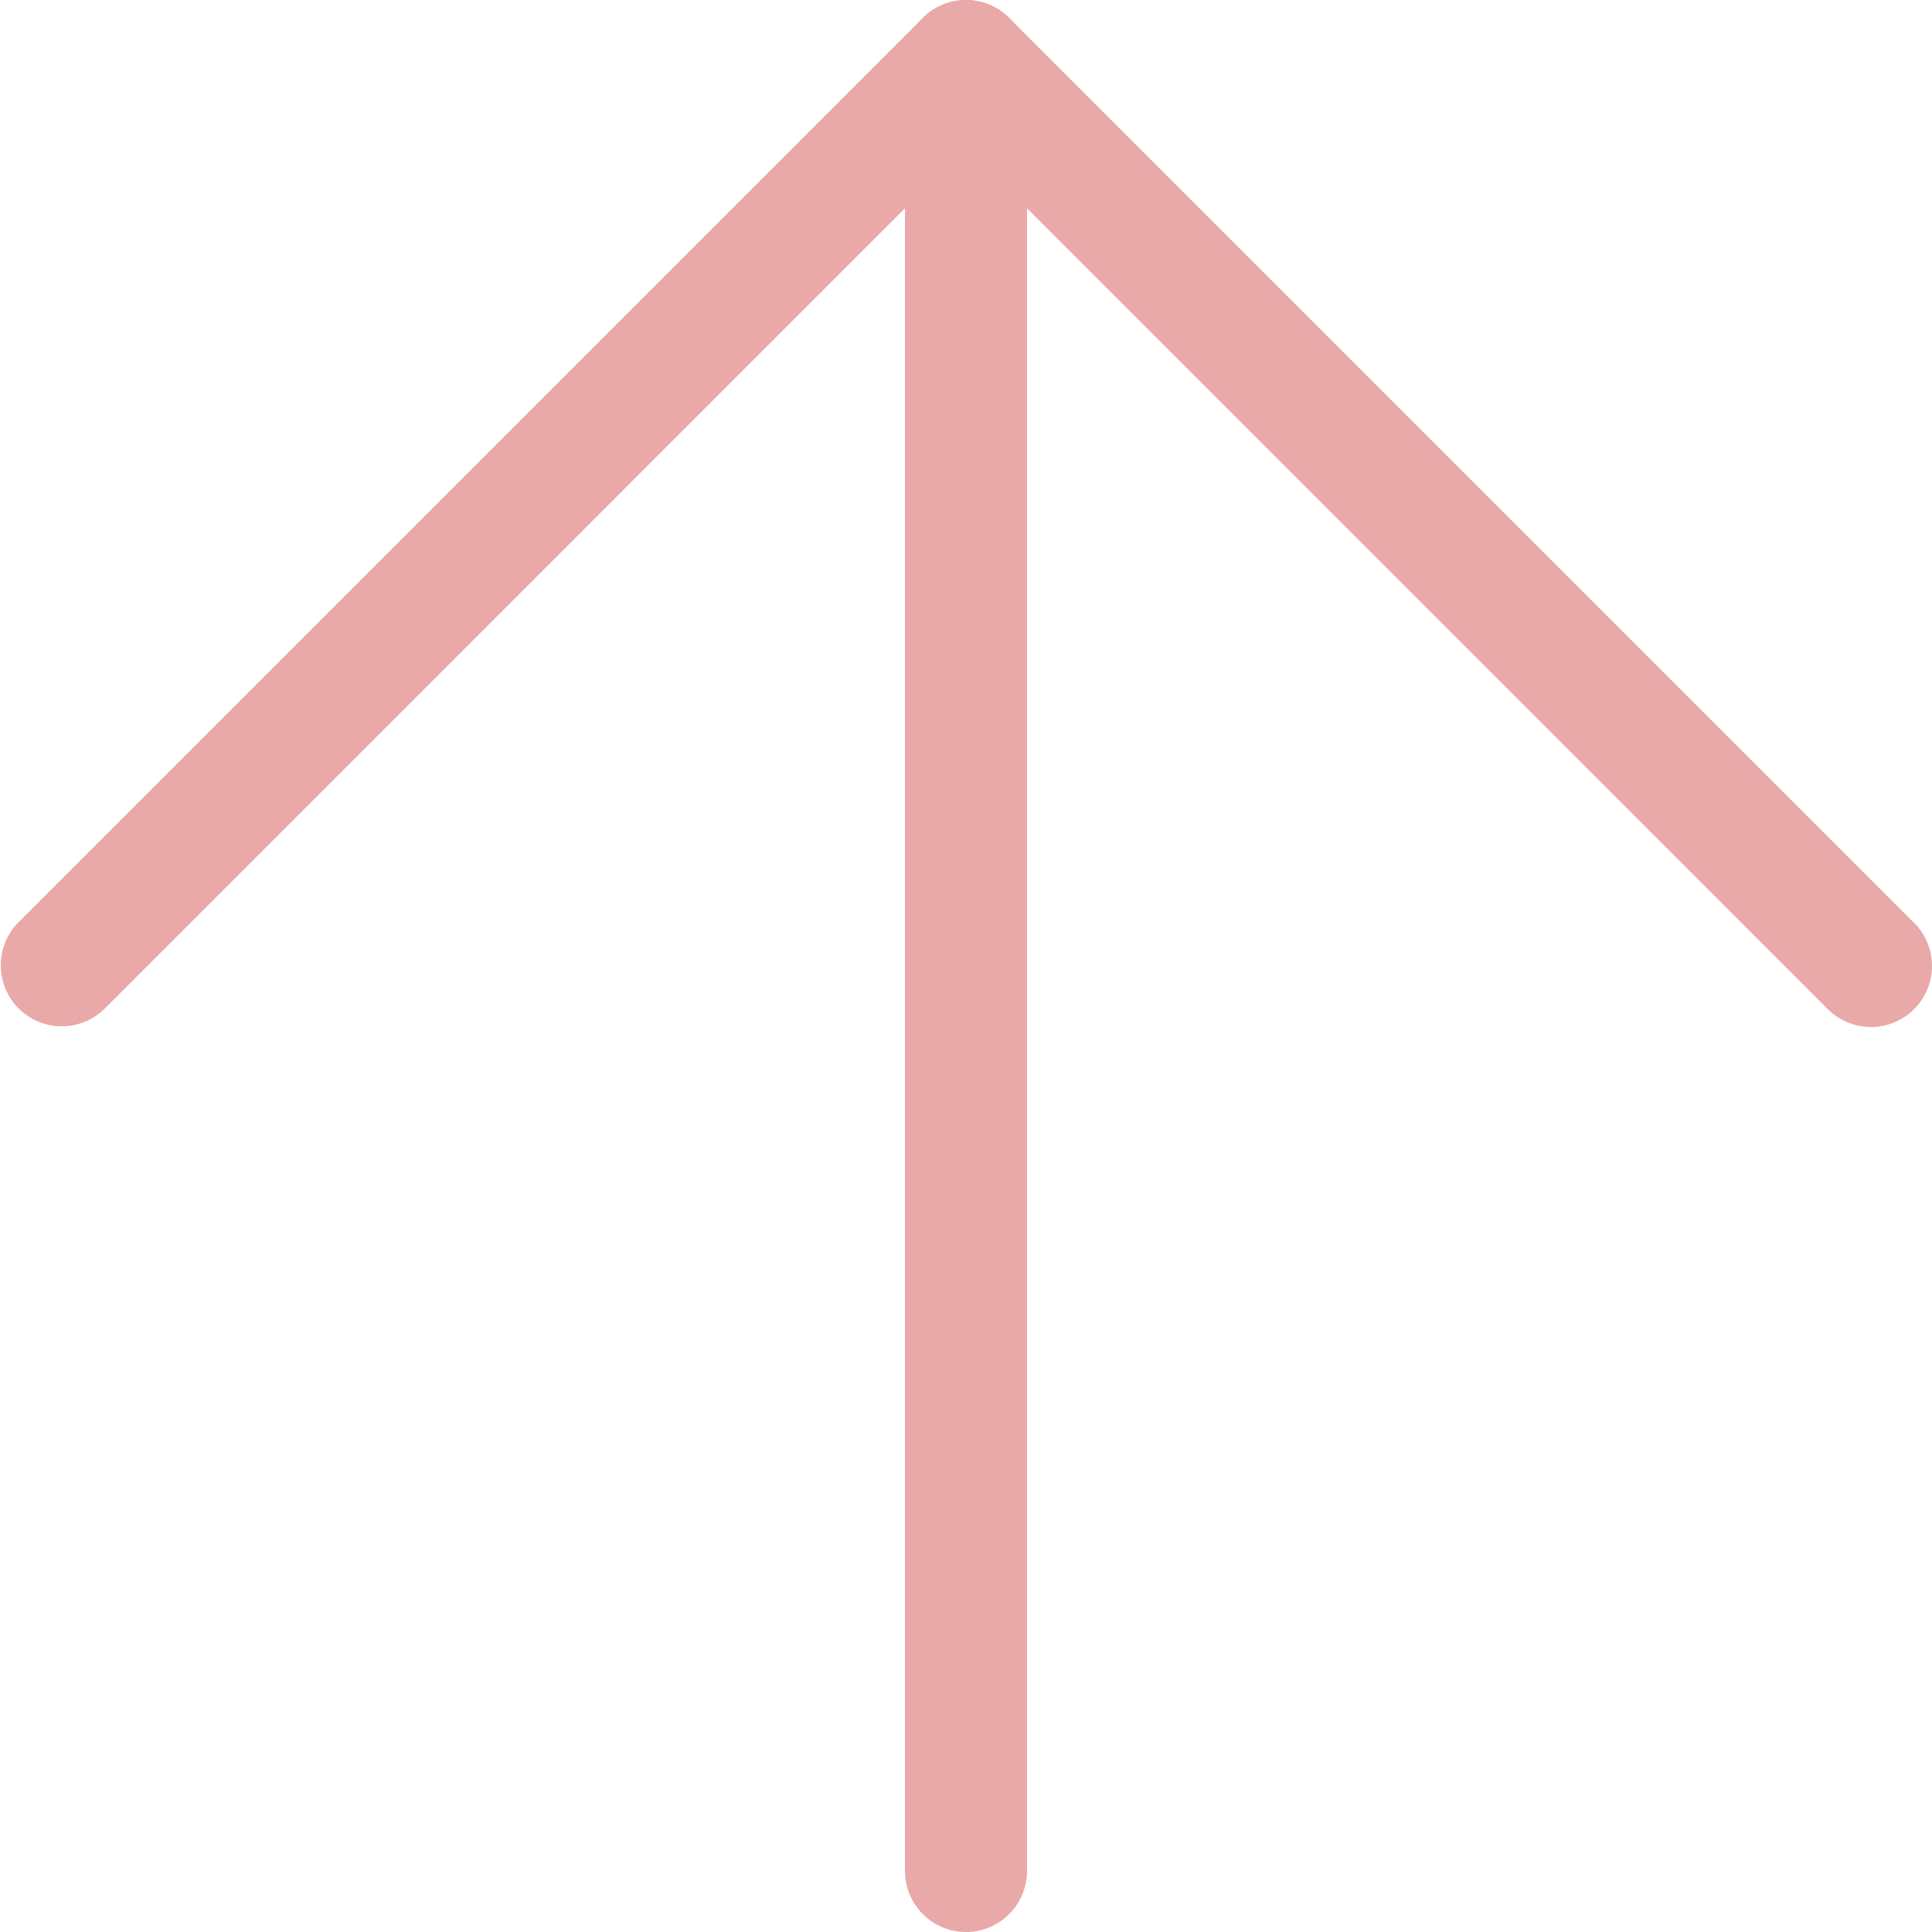
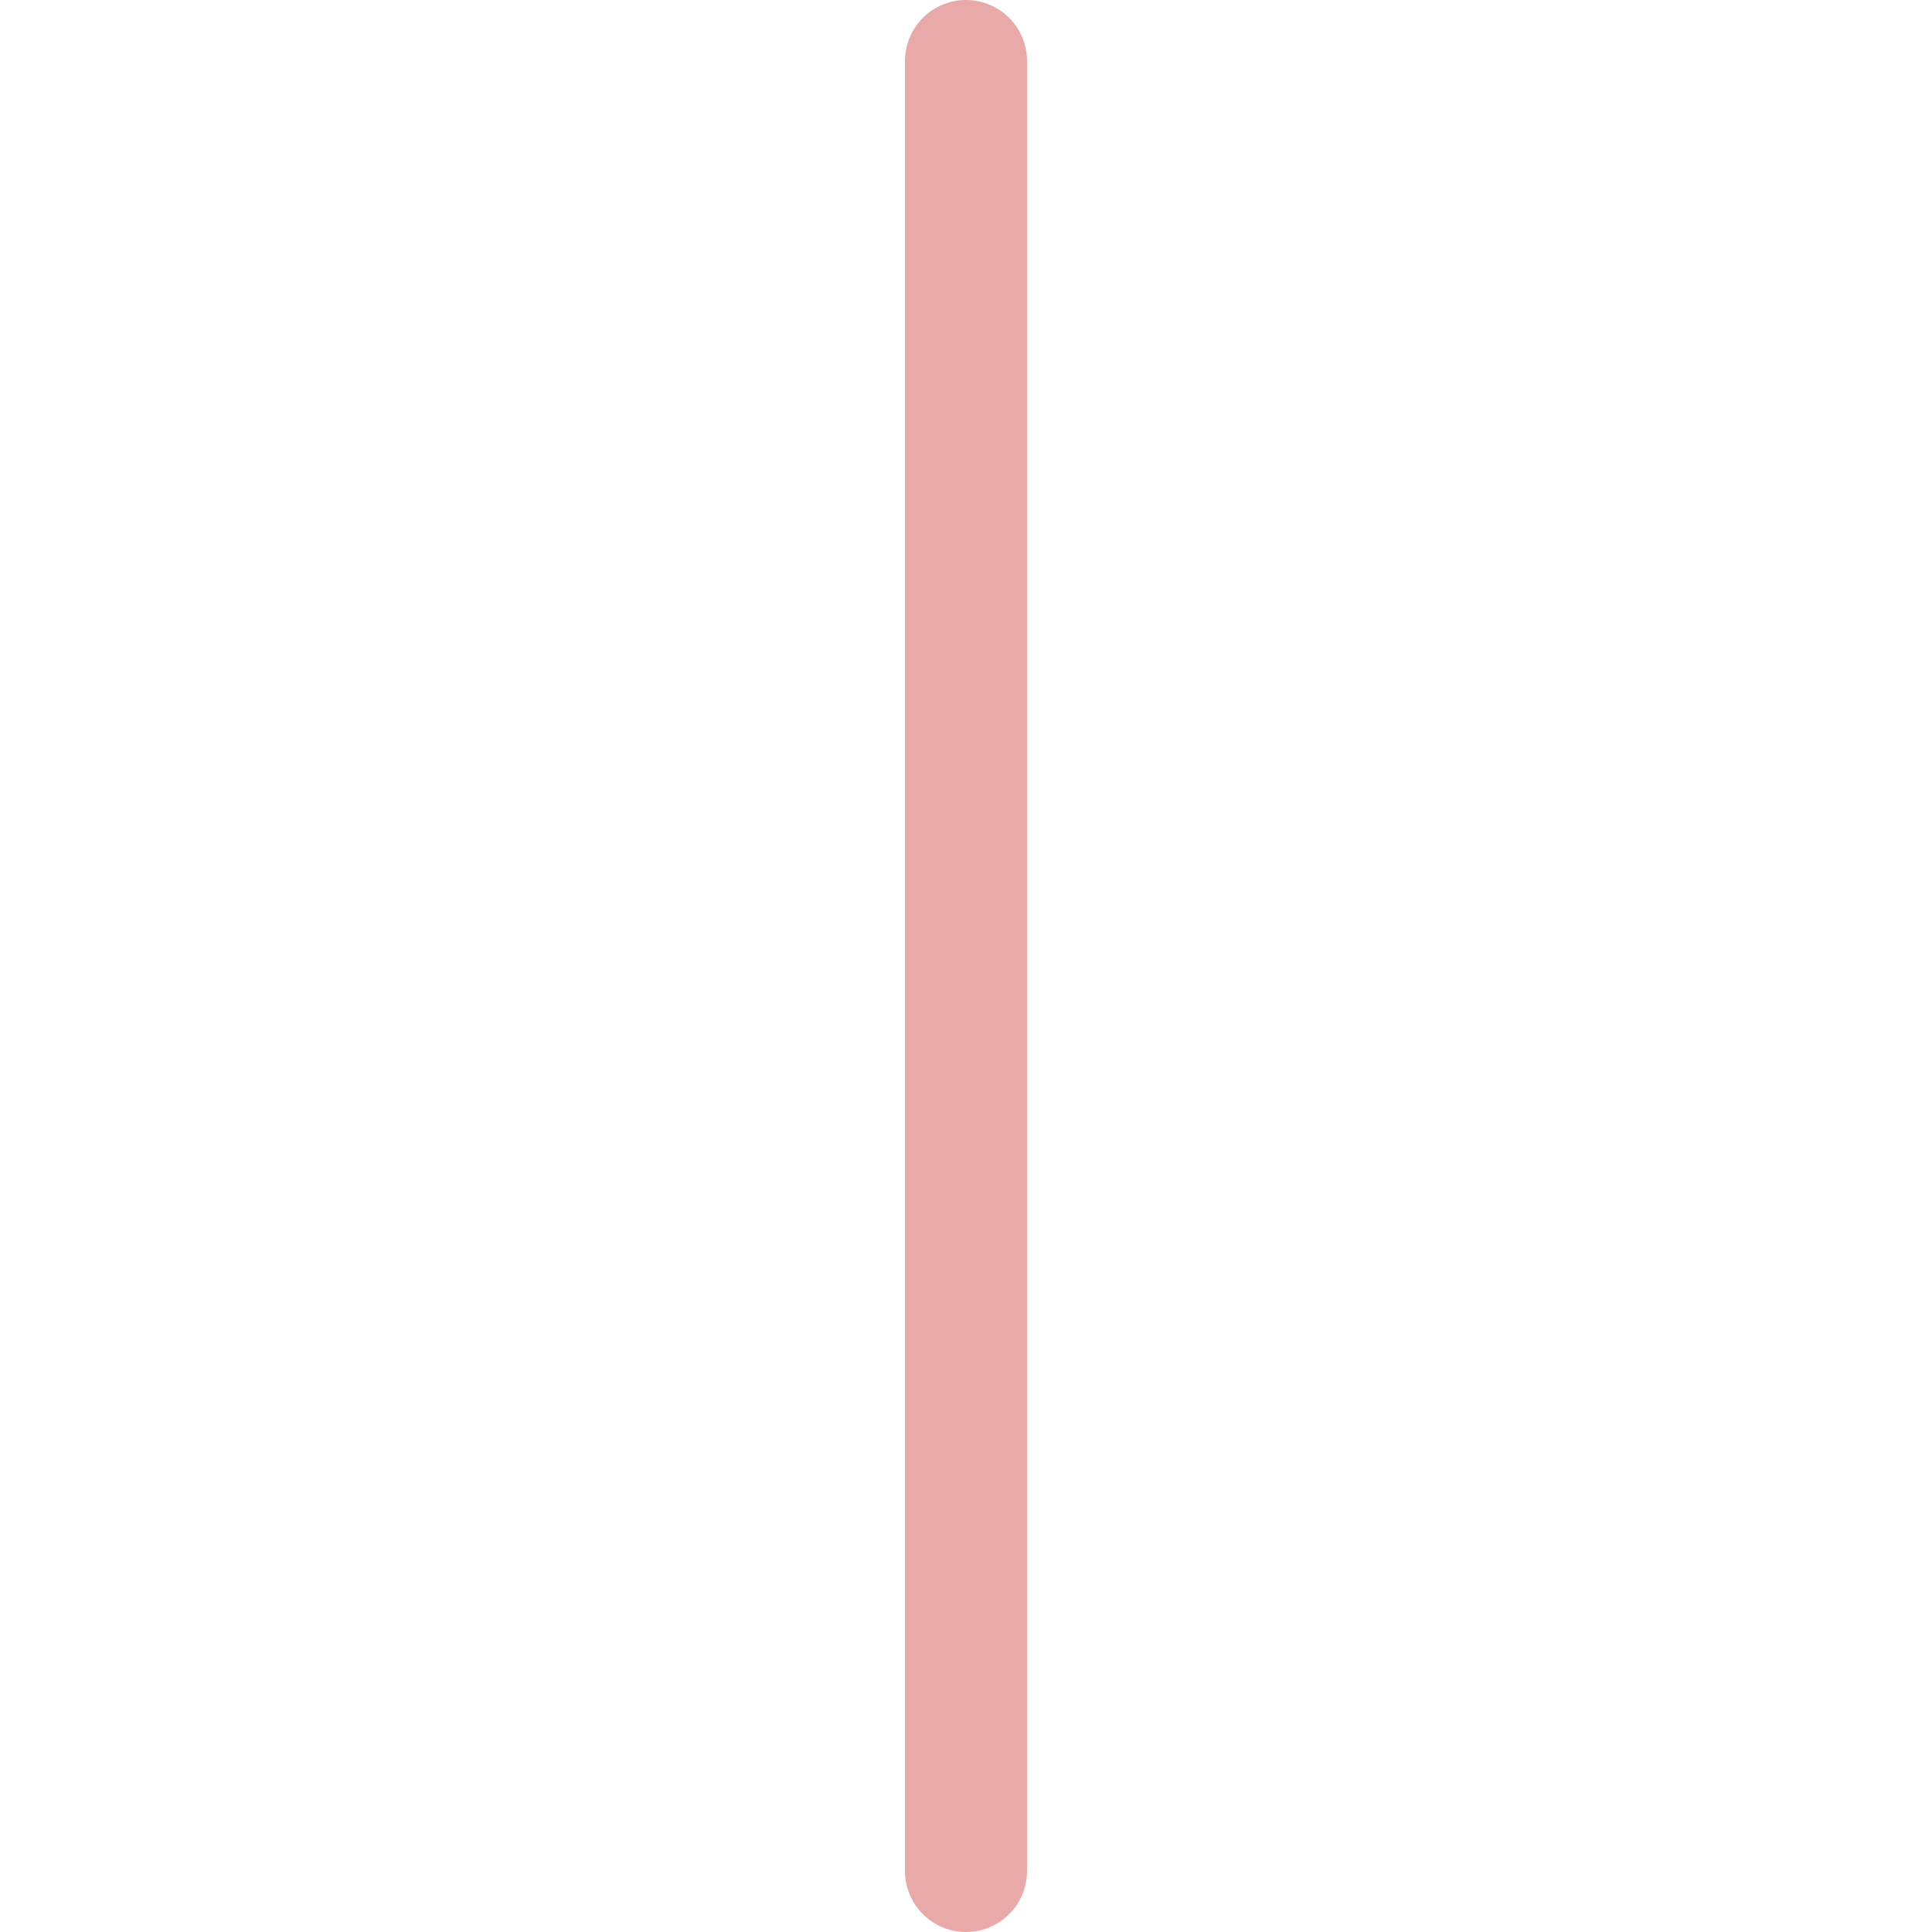
<svg xmlns="http://www.w3.org/2000/svg" width="47.5" height="47.5" viewBox="0 0 47.5 47.5">
  <g id="icon_arrow_top" transform="translate(-6 -6)">
    <path id="パス_46" data-name="パス 46" d="M18,53.5A1.5,1.5,0,0,1,16.5,52V7.5a1.5,1.5,0,0,1,3,0V52A1.5,1.5,0,0,1,18,53.5Z" transform="translate(11.75)" fill="#eaa9a9" />
-     <path id="パス_47" data-name="パス 47" d="M52,31.25a1.5,1.5,0,0,1-1.061-.439L29.75,9.621,8.561,30.811a1.5,1.5,0,0,1-2.121-2.121l22.25-22.25a1.5,1.5,0,0,1,2.121,0l22.25,22.25A1.5,1.5,0,0,1,52,31.25Z" fill="#eaa9a9" />
  </g>
</svg>